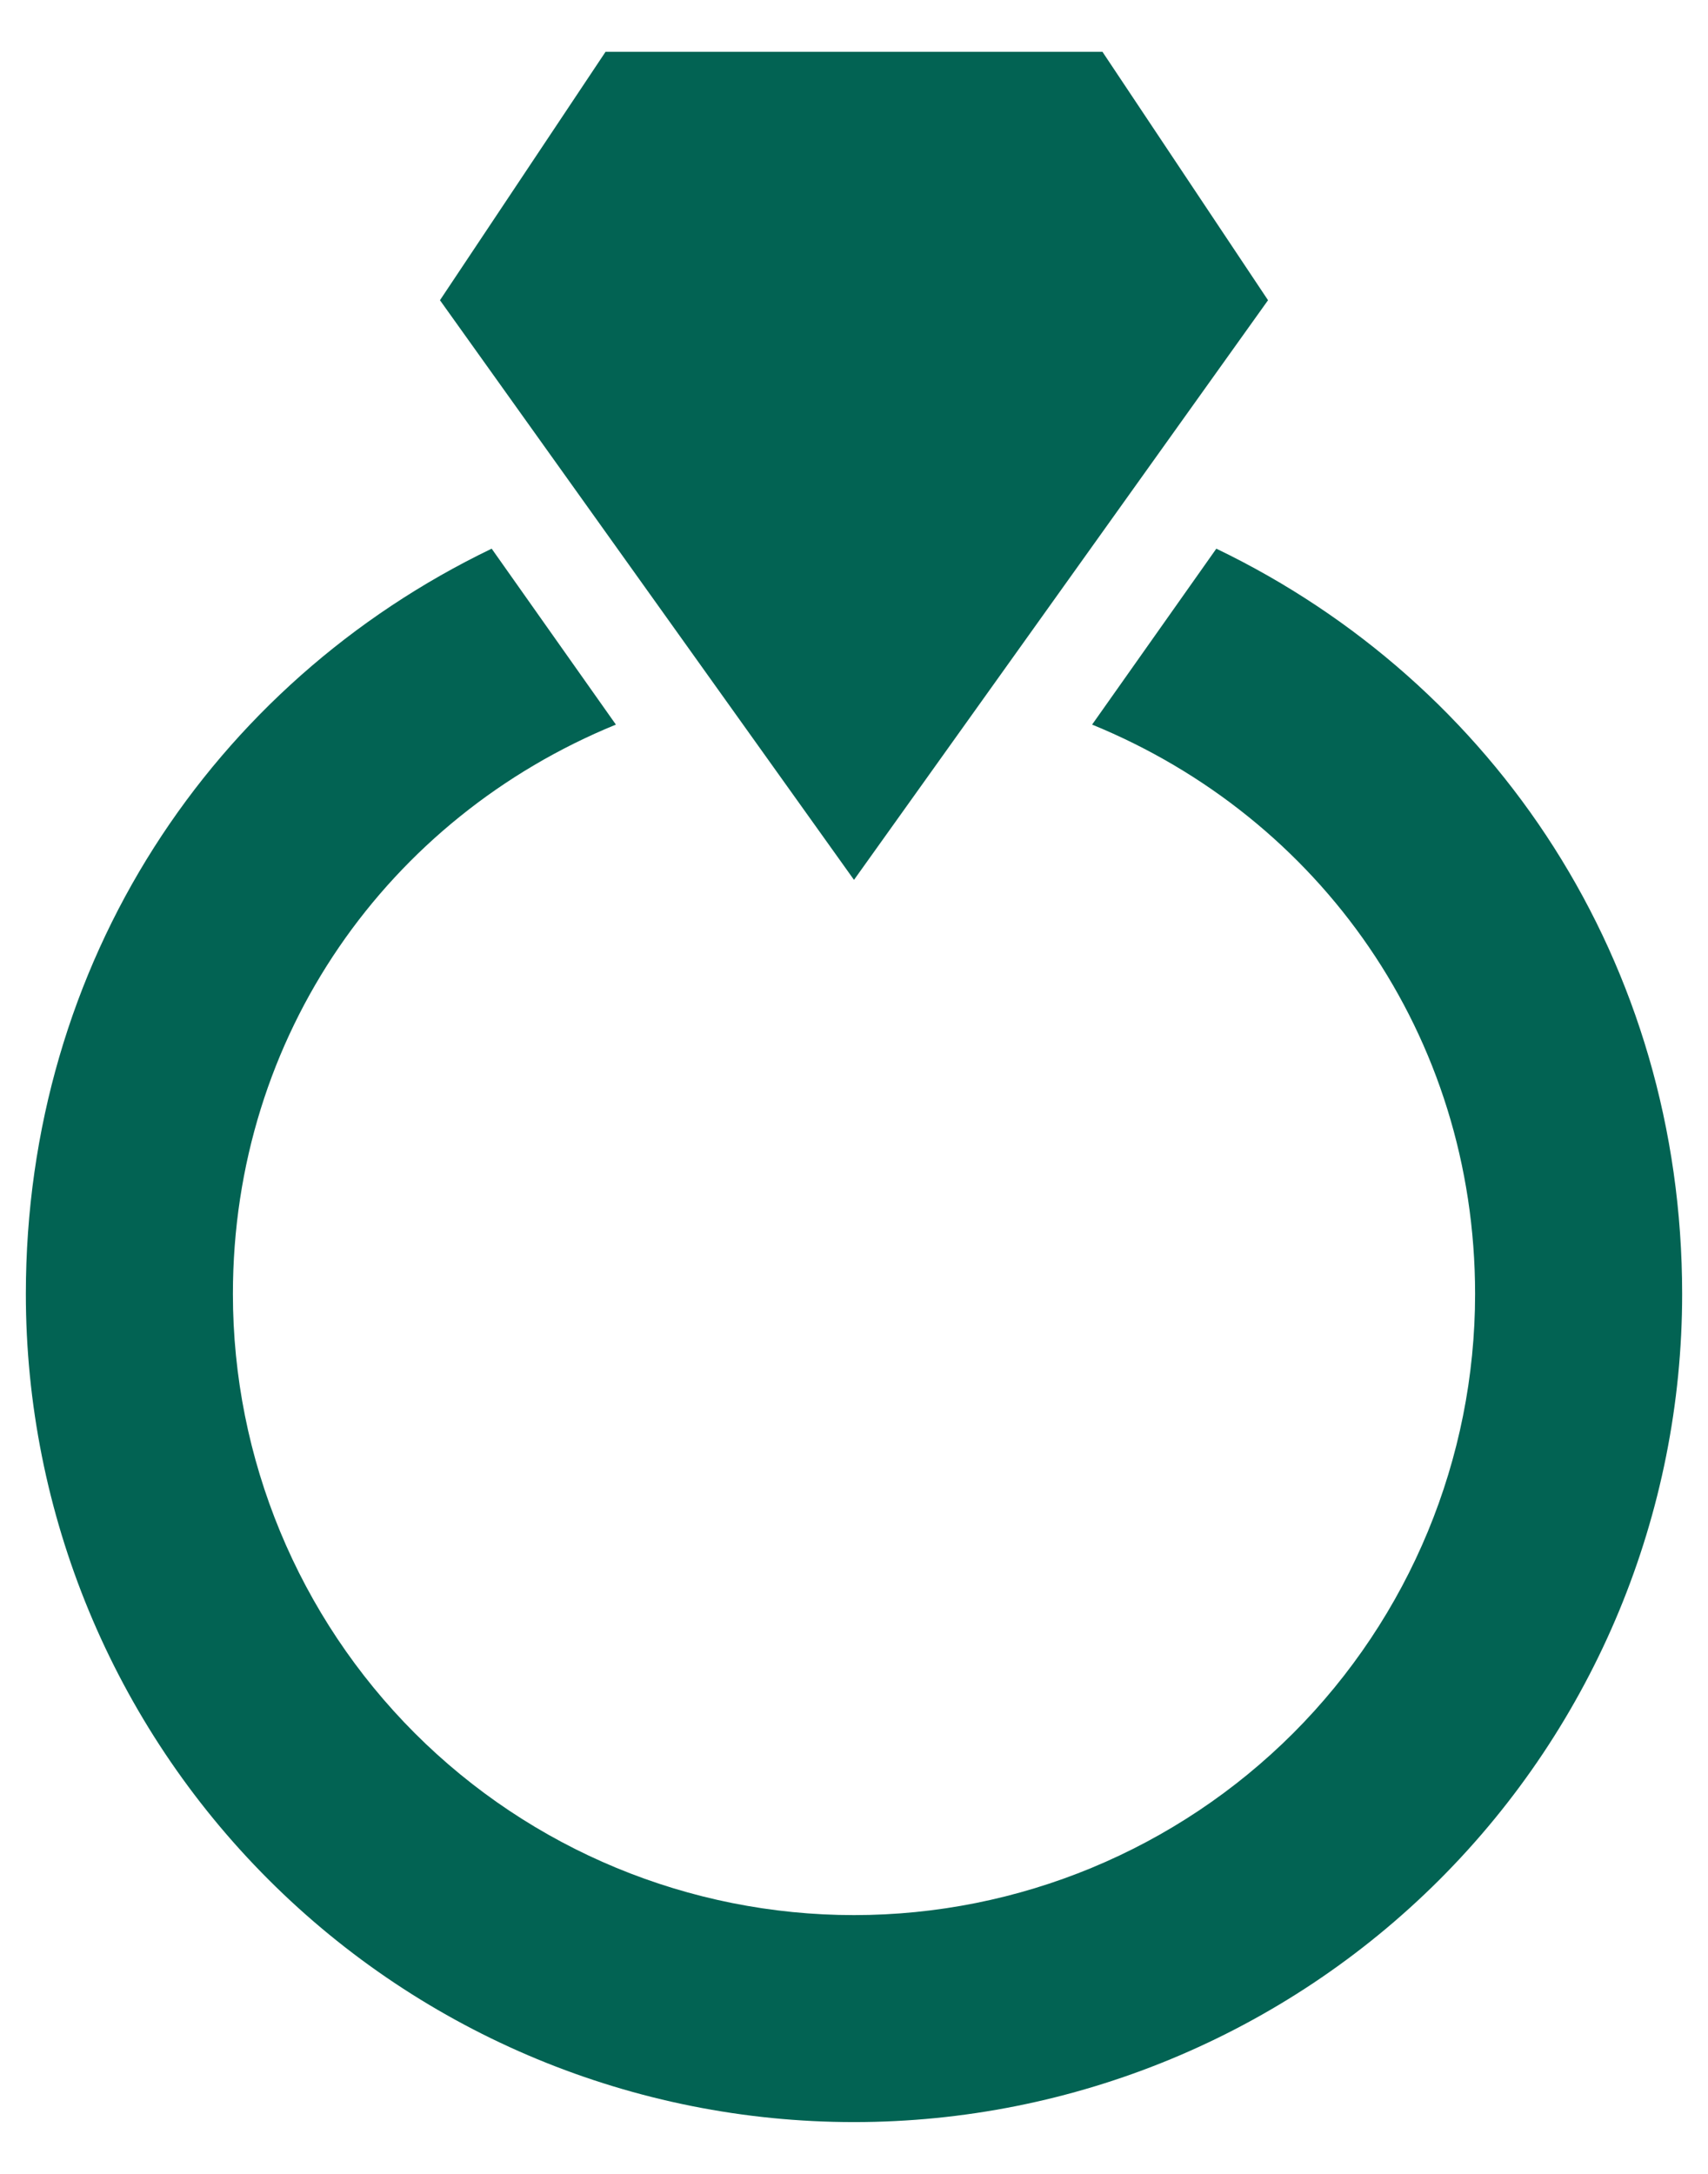
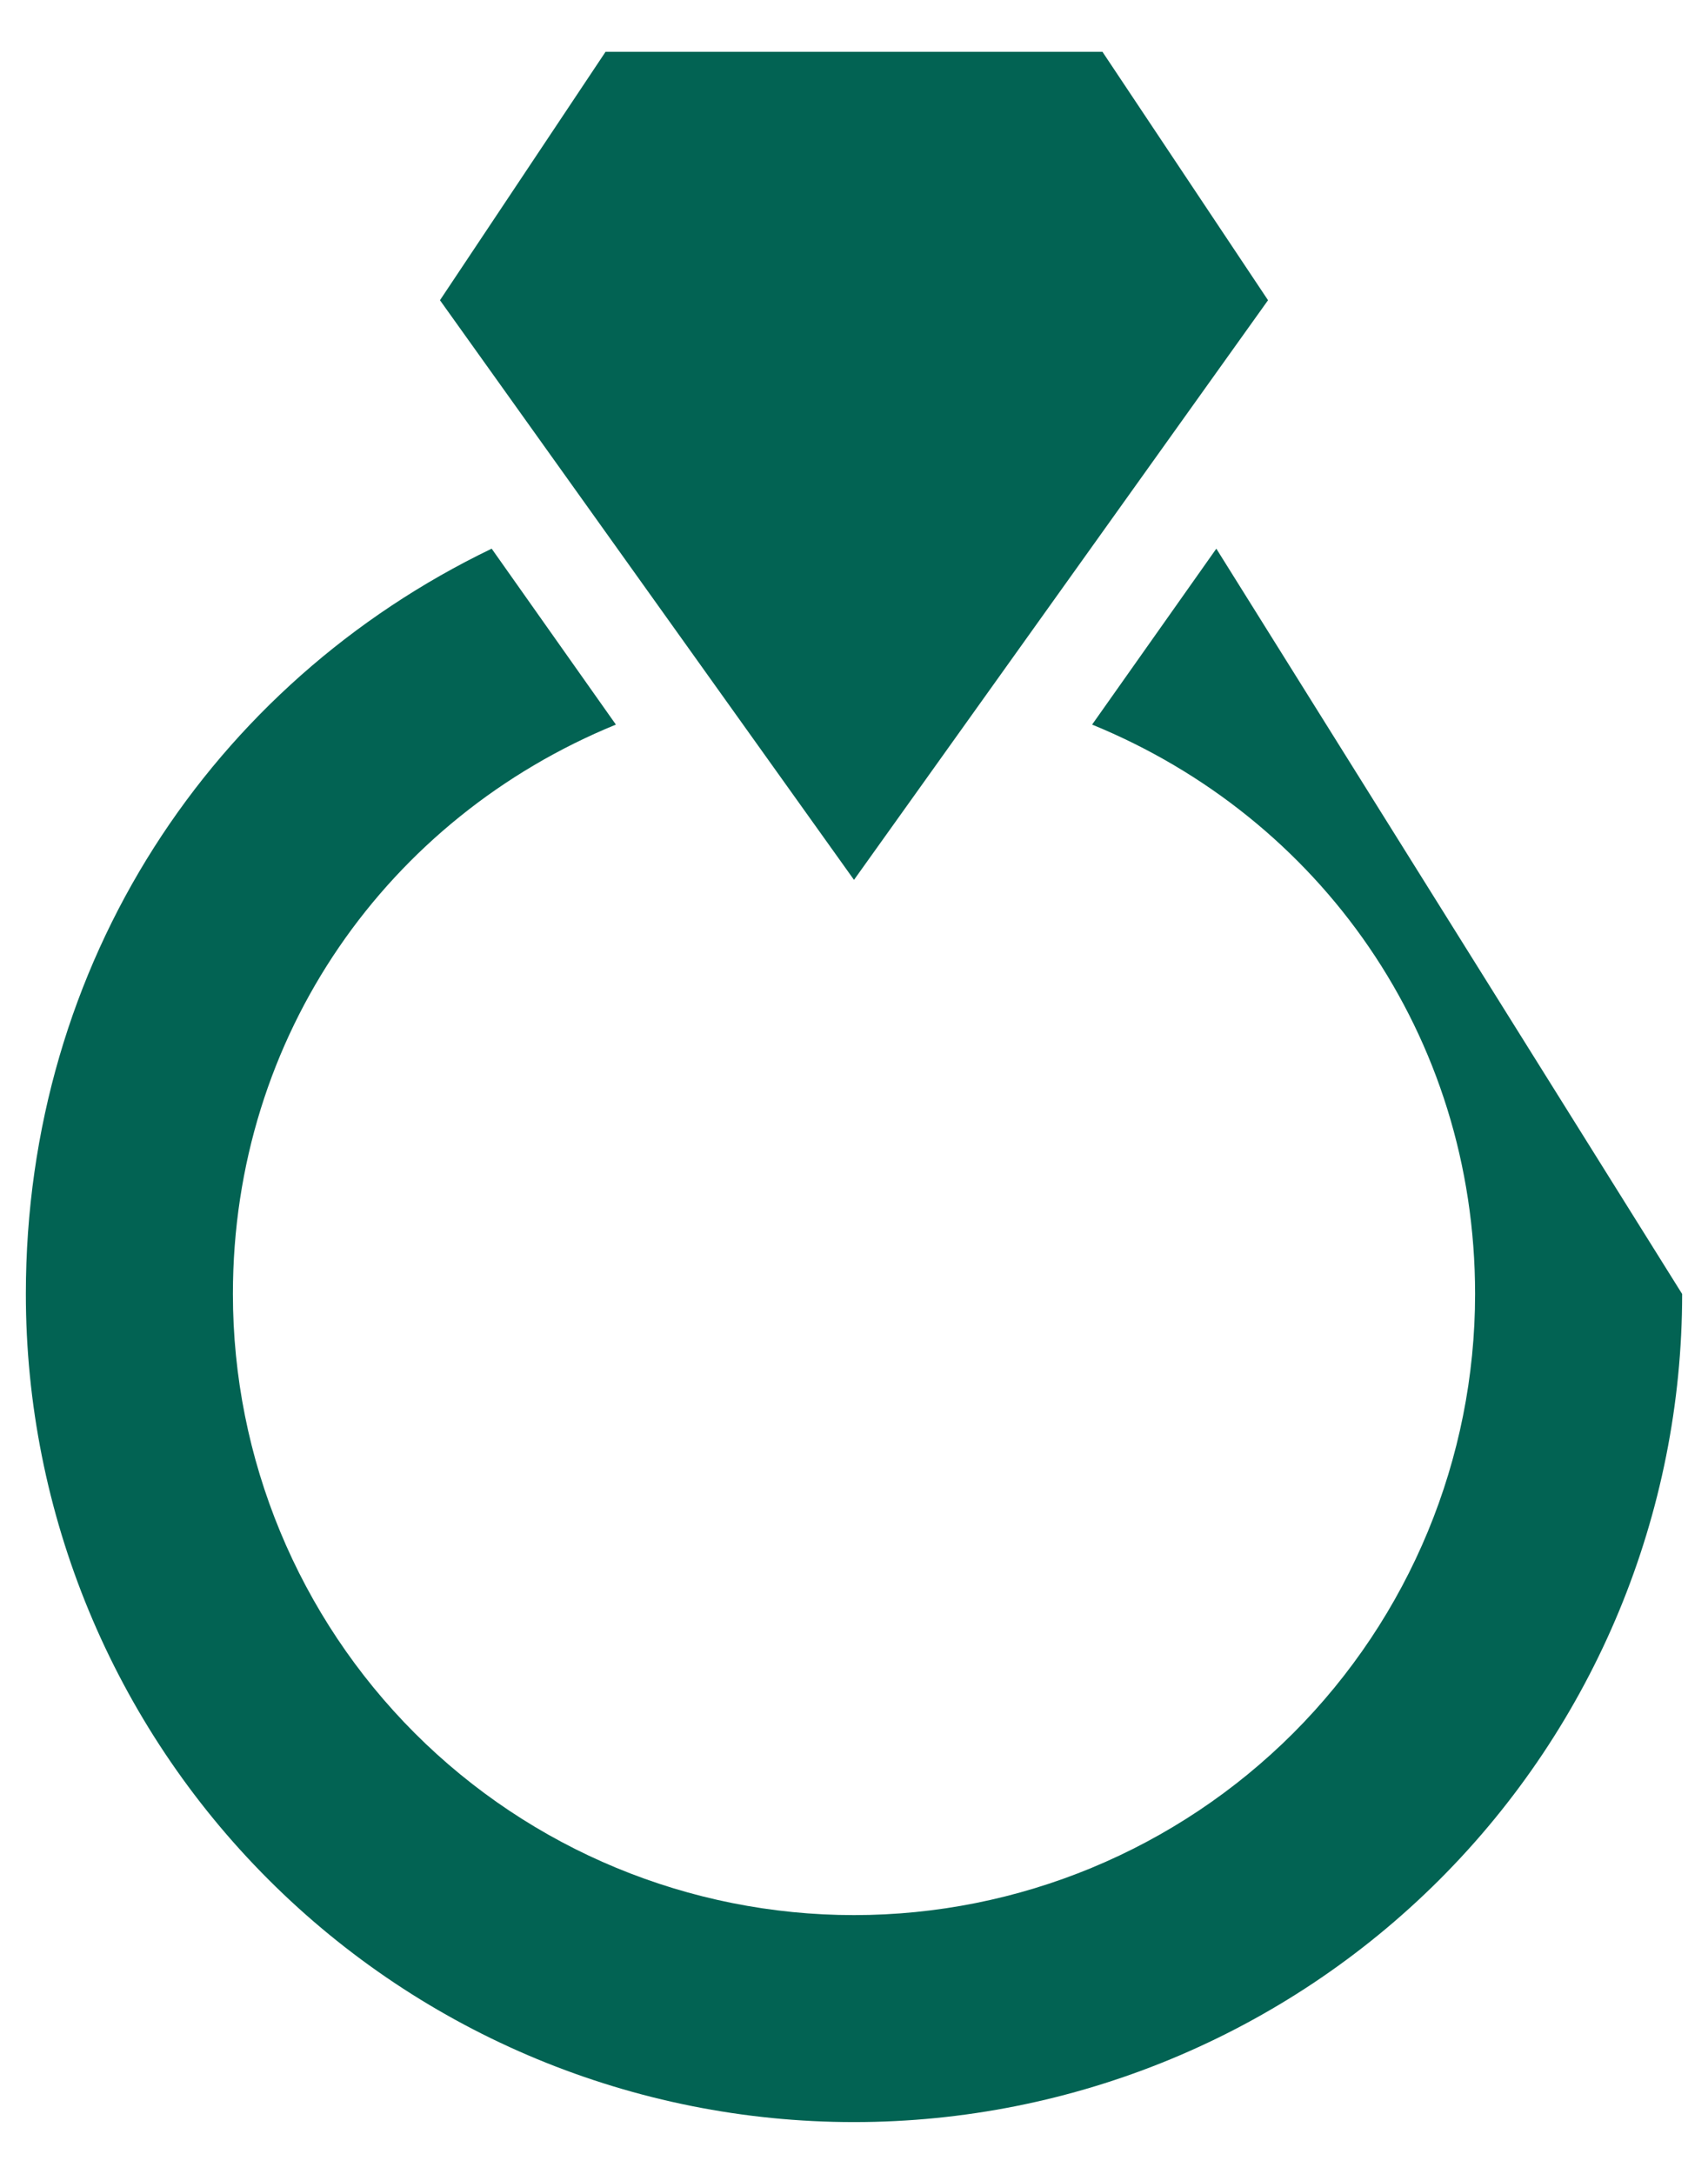
<svg xmlns="http://www.w3.org/2000/svg" width="22" height="28" viewBox="0 0 22 28" fill="none">
-   <path d="M11 11.333L5.667 3.867L7.8 0.667H14.2L16.333 3.867L11 11.333ZM15.667 7.067L14.067 9.333C17 10.533 19 13.333 19 16.667C19 18.788 18.157 20.823 16.657 22.324C15.156 23.824 13.122 24.667 11 24.667C8.878 24.667 6.843 23.824 5.343 22.324C3.843 20.823 3 18.788 3 16.667C3 13.333 5 10.533 7.933 9.333L6.333 7.067C2.733 8.8 0.333 12.4 0.333 16.667C0.333 19.496 1.457 22.209 3.458 24.209C5.458 26.21 8.171 27.333 11 27.333C13.829 27.333 16.542 26.21 18.543 24.209C20.543 22.209 21.667 19.496 21.667 16.667C21.667 12.4 19.267 8.8 15.667 7.067Z" fill="#026353" />
+   <path d="M11 11.333L5.667 3.867L7.8 0.667H14.2L16.333 3.867L11 11.333ZM15.667 7.067L14.067 9.333C17 10.533 19 13.333 19 16.667C19 18.788 18.157 20.823 16.657 22.324C15.156 23.824 13.122 24.667 11 24.667C8.878 24.667 6.843 23.824 5.343 22.324C3.843 20.823 3 18.788 3 16.667C3 13.333 5 10.533 7.933 9.333L6.333 7.067C2.733 8.8 0.333 12.4 0.333 16.667C0.333 19.496 1.457 22.209 3.458 24.209C5.458 26.21 8.171 27.333 11 27.333C13.829 27.333 16.542 26.21 18.543 24.209C20.543 22.209 21.667 19.496 21.667 16.667Z" fill="#026353" />
</svg>